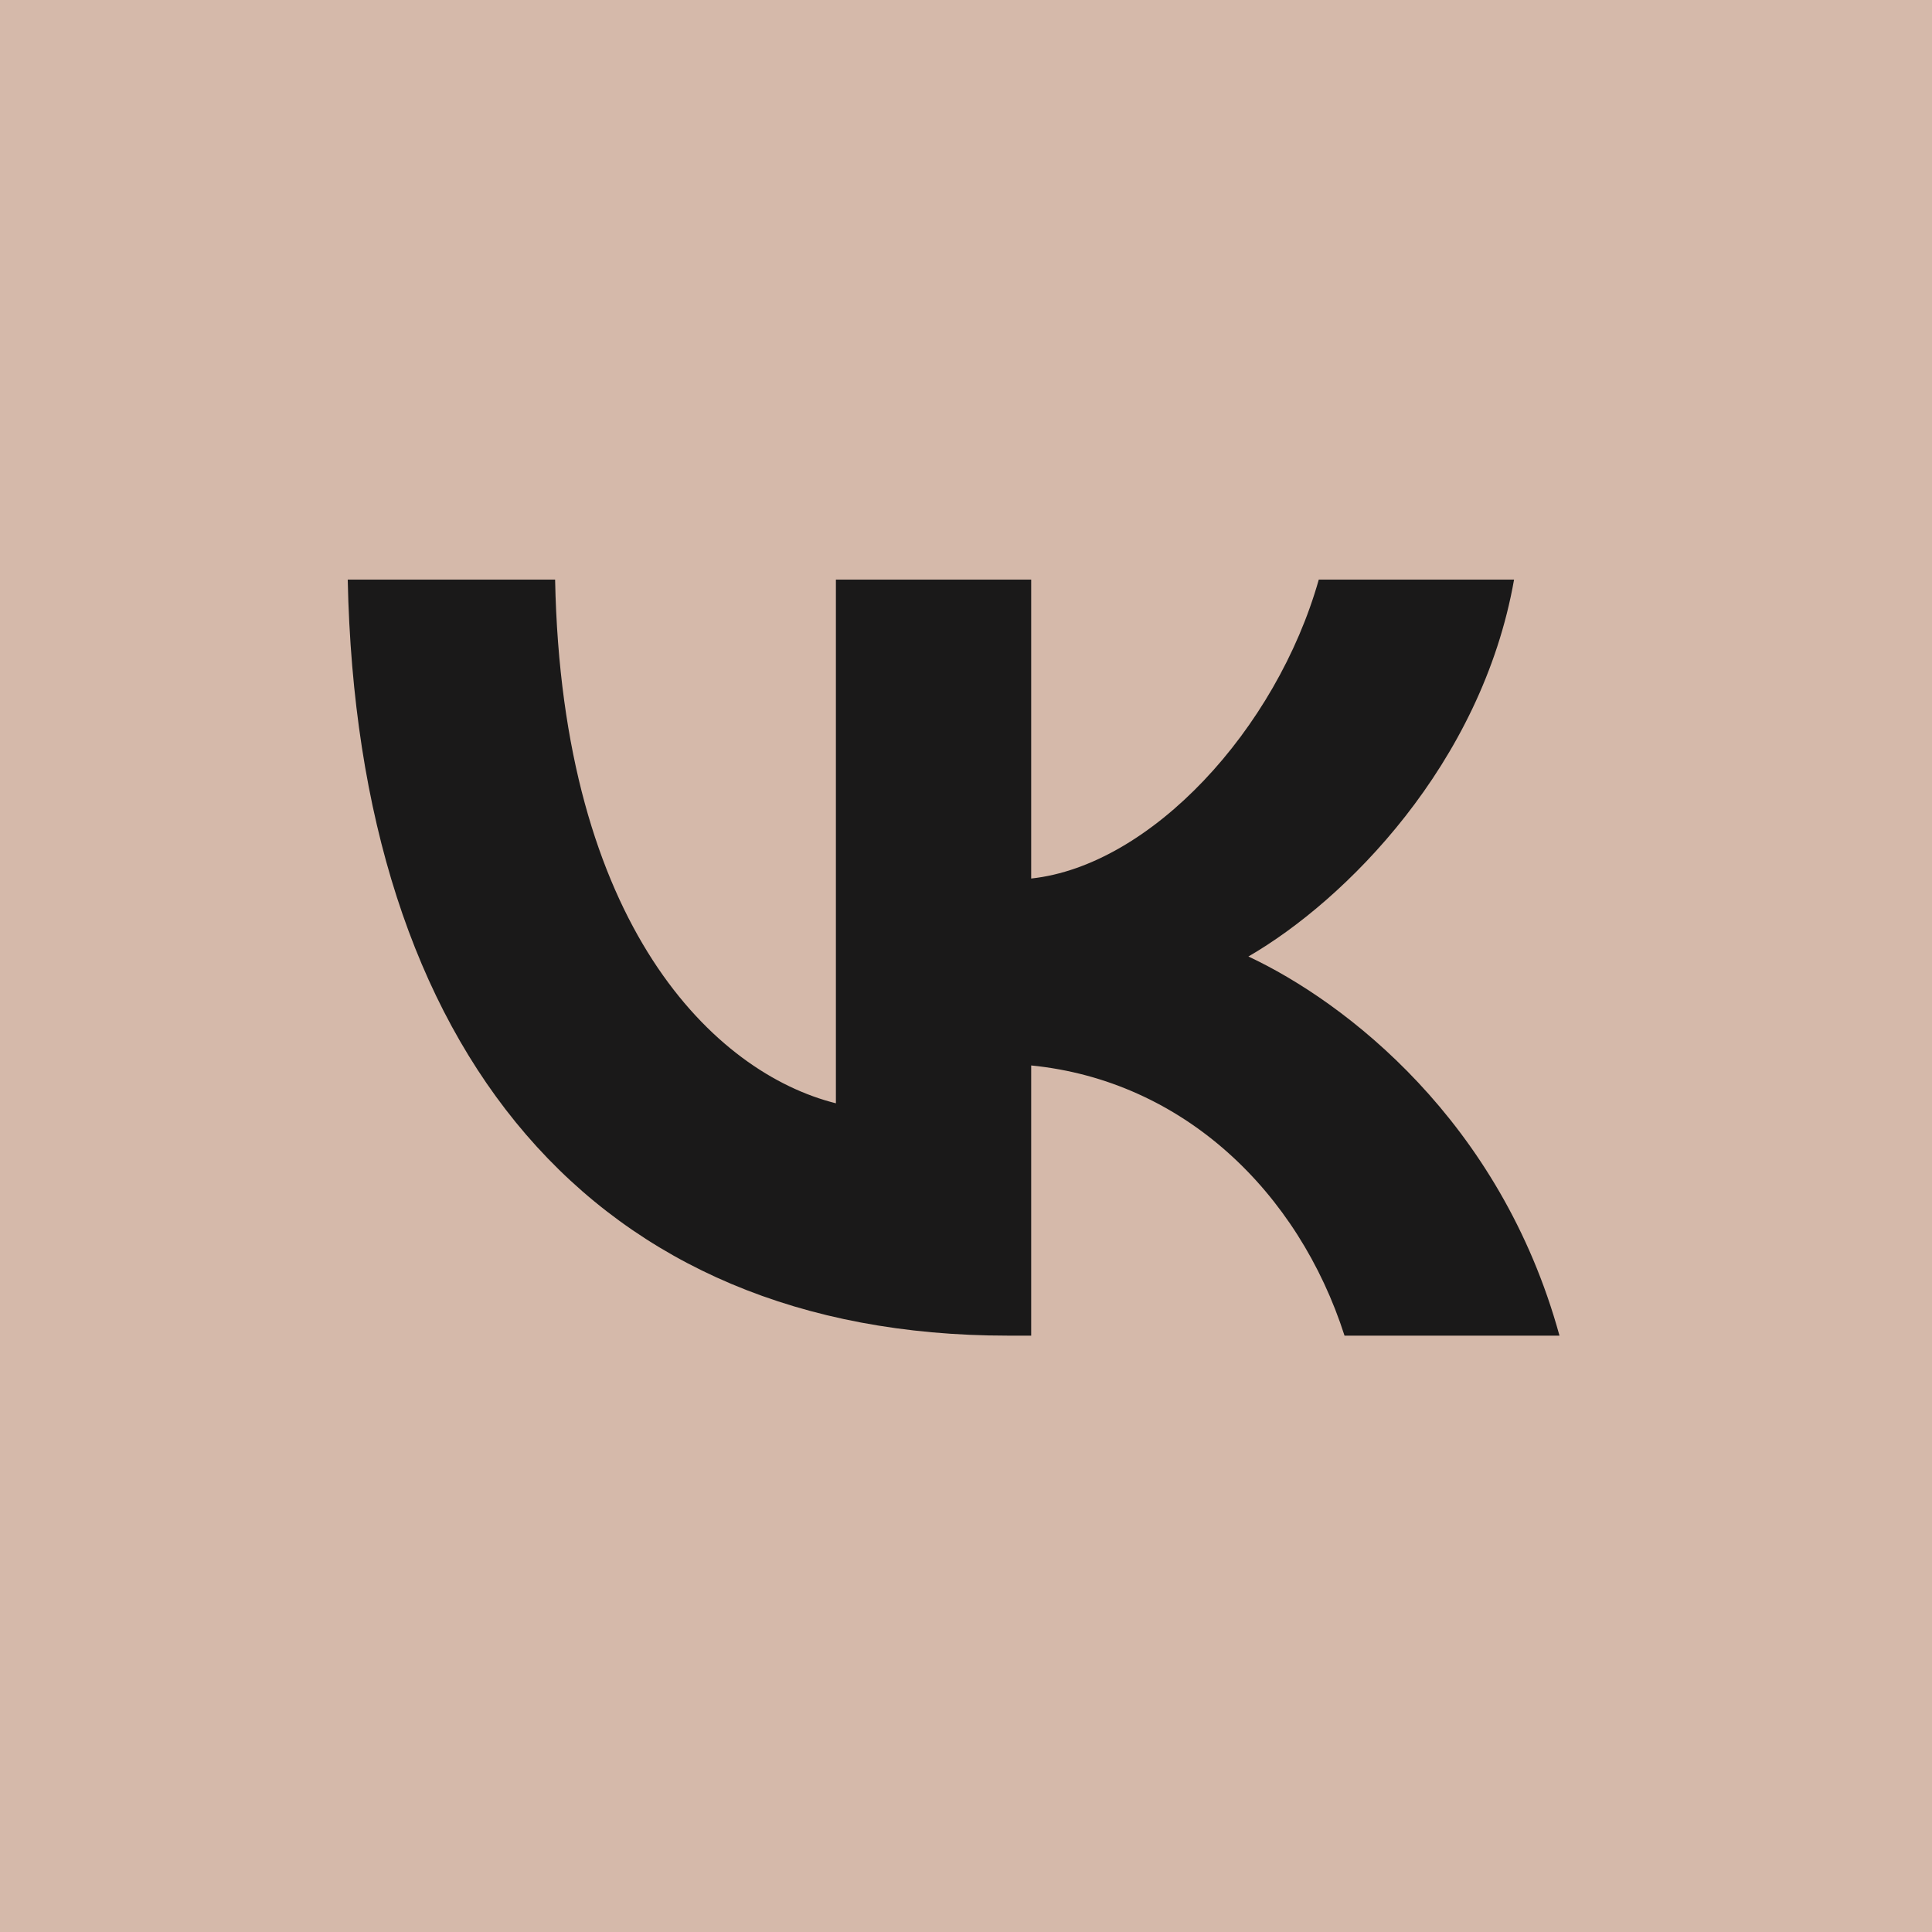
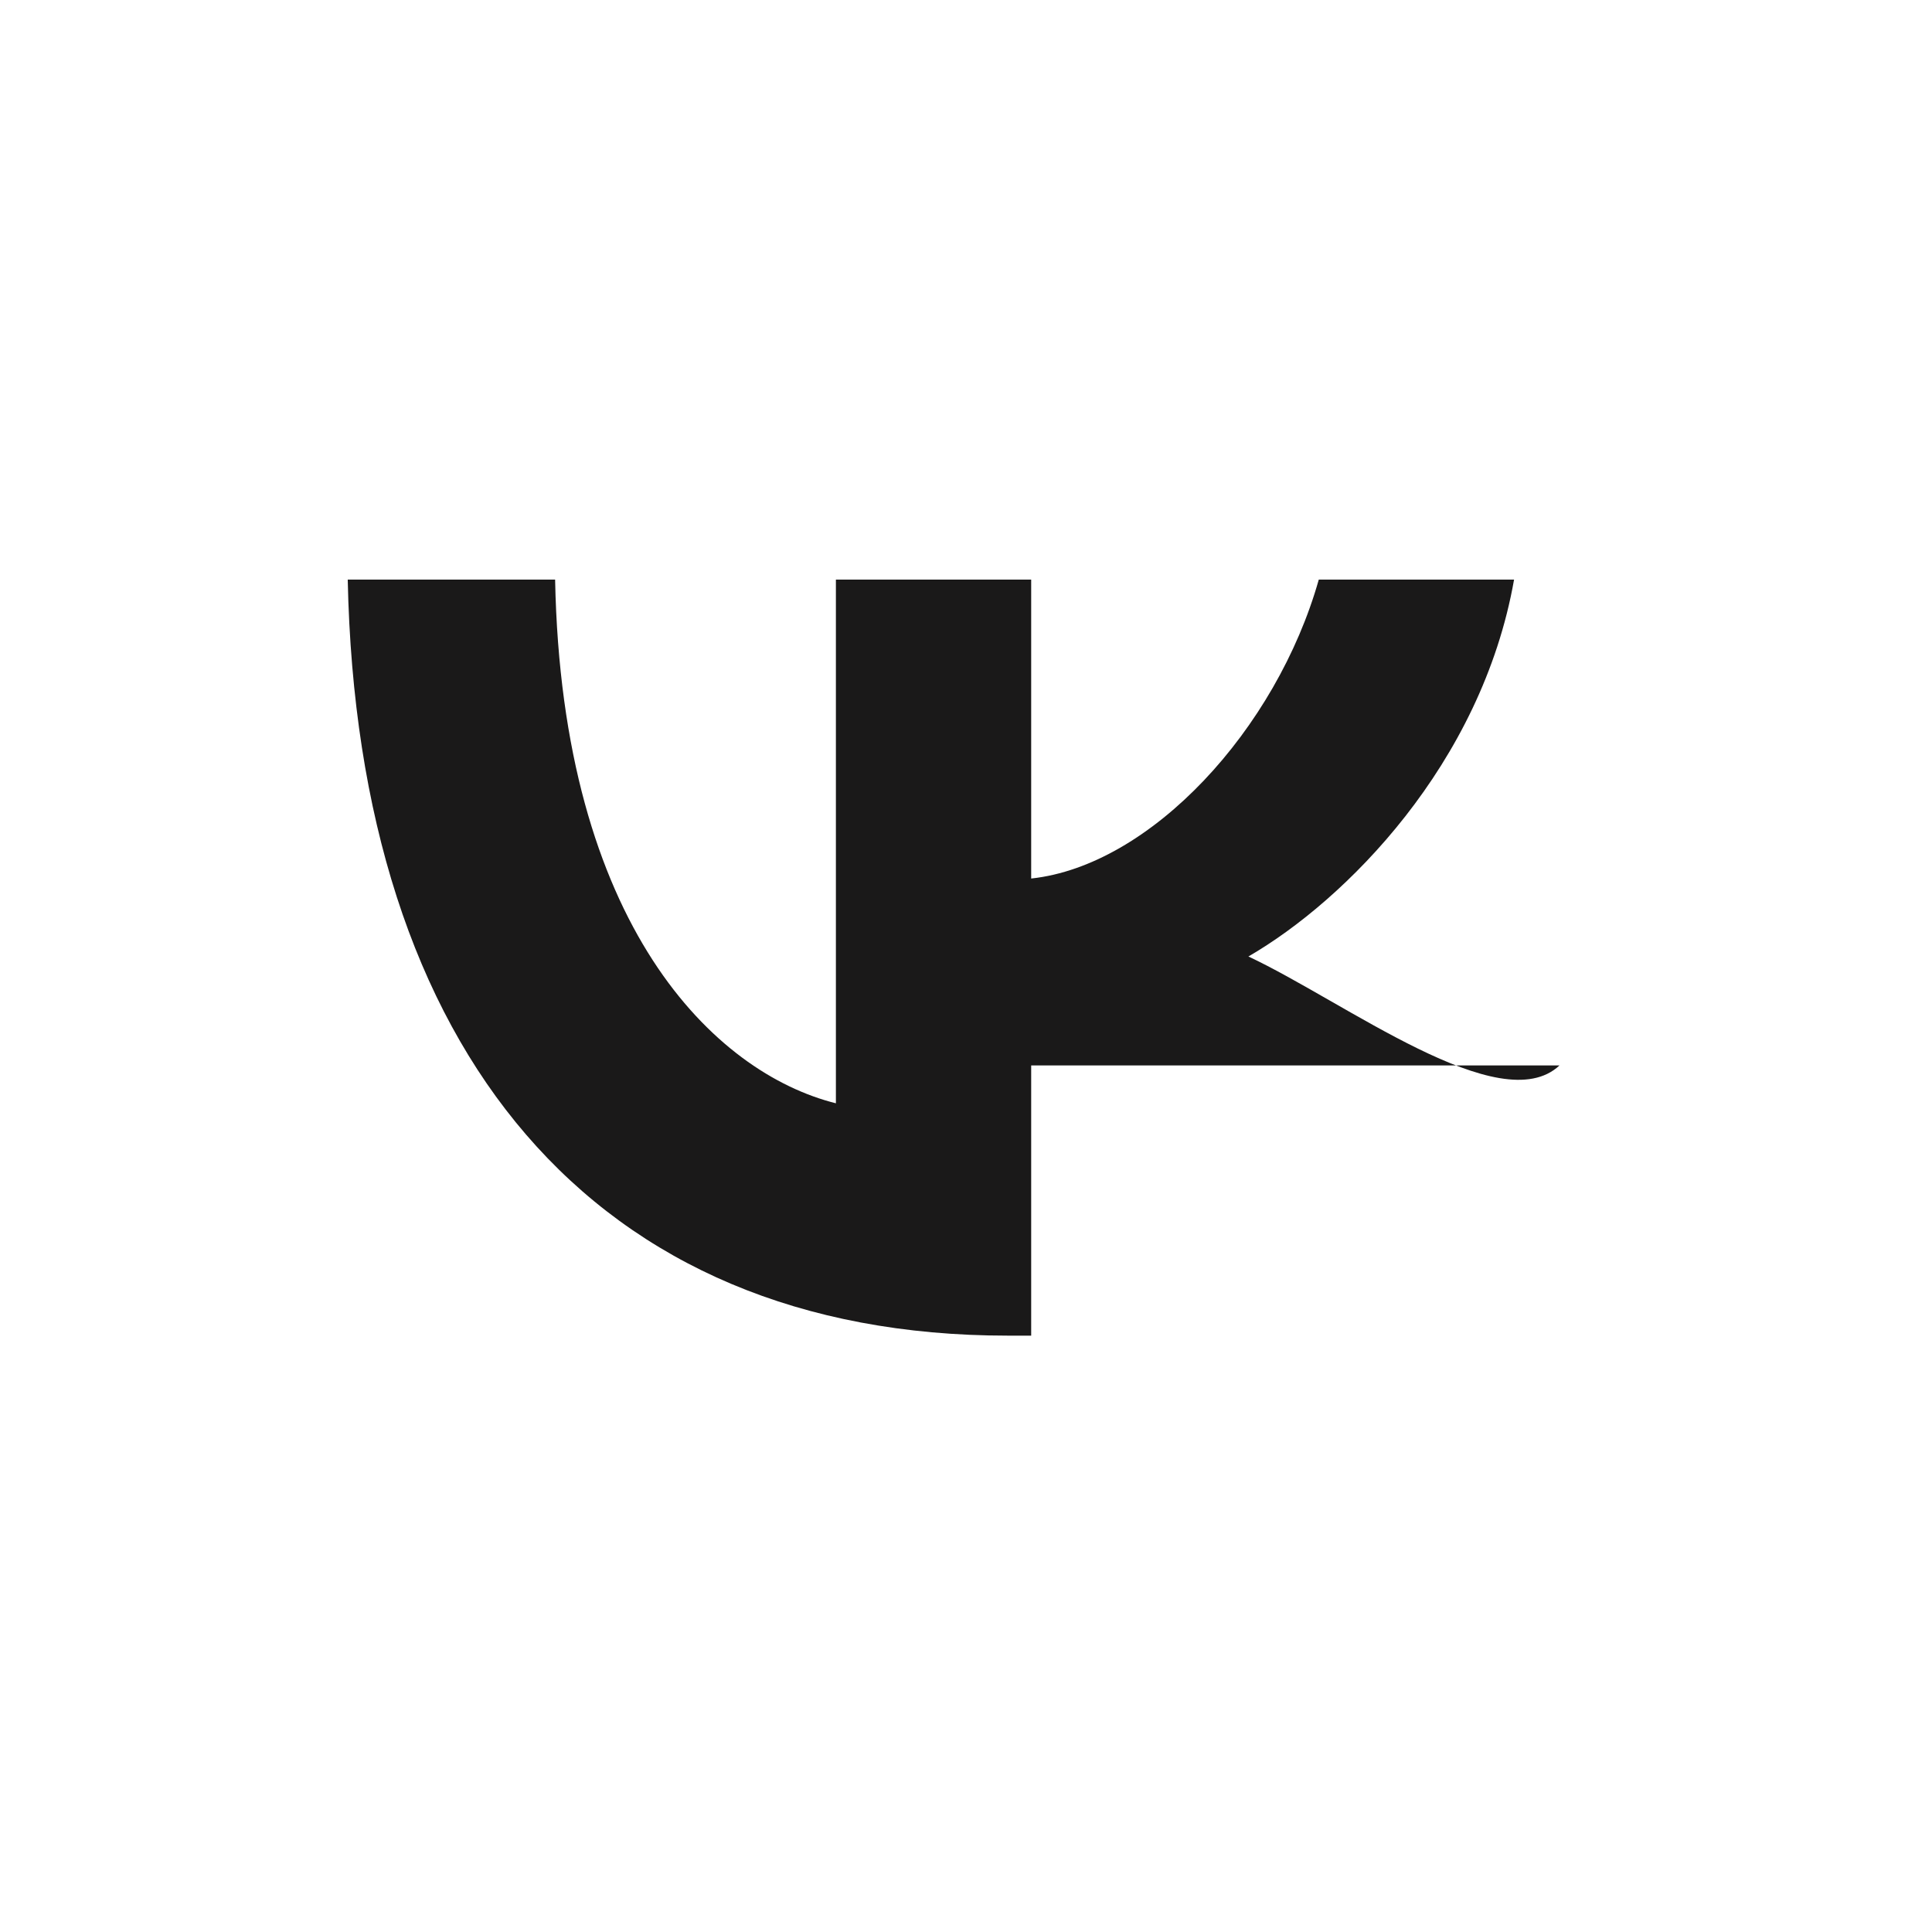
<svg xmlns="http://www.w3.org/2000/svg" width="65" height="65" viewBox="0 0 65 65" fill="none">
-   <rect width="65" height="65" fill="#D5B9AA" />
-   <path fill-rule="evenodd" clip-rule="evenodd" d="M11.699 19.5C12.03 35.388 19.975 44.936 33.904 44.936H34.693V35.846C39.811 36.355 43.682 40.098 45.235 44.936H52.467C50.481 37.705 45.26 33.707 42.001 32.18C45.26 30.296 49.844 25.712 50.939 19.5H44.369C42.943 24.541 38.716 29.124 34.693 29.557V19.5H28.123V37.119C24.049 36.101 18.905 31.161 18.676 19.5H11.699Z" fill="#1A1919" />
+   <path fill-rule="evenodd" clip-rule="evenodd" d="M11.699 19.5C12.03 35.388 19.975 44.936 33.904 44.936H34.693V35.846H52.467C50.481 37.705 45.26 33.707 42.001 32.18C45.26 30.296 49.844 25.712 50.939 19.5H44.369C42.943 24.541 38.716 29.124 34.693 29.557V19.5H28.123V37.119C24.049 36.101 18.905 31.161 18.676 19.5H11.699Z" fill="#1A1919" />
</svg>